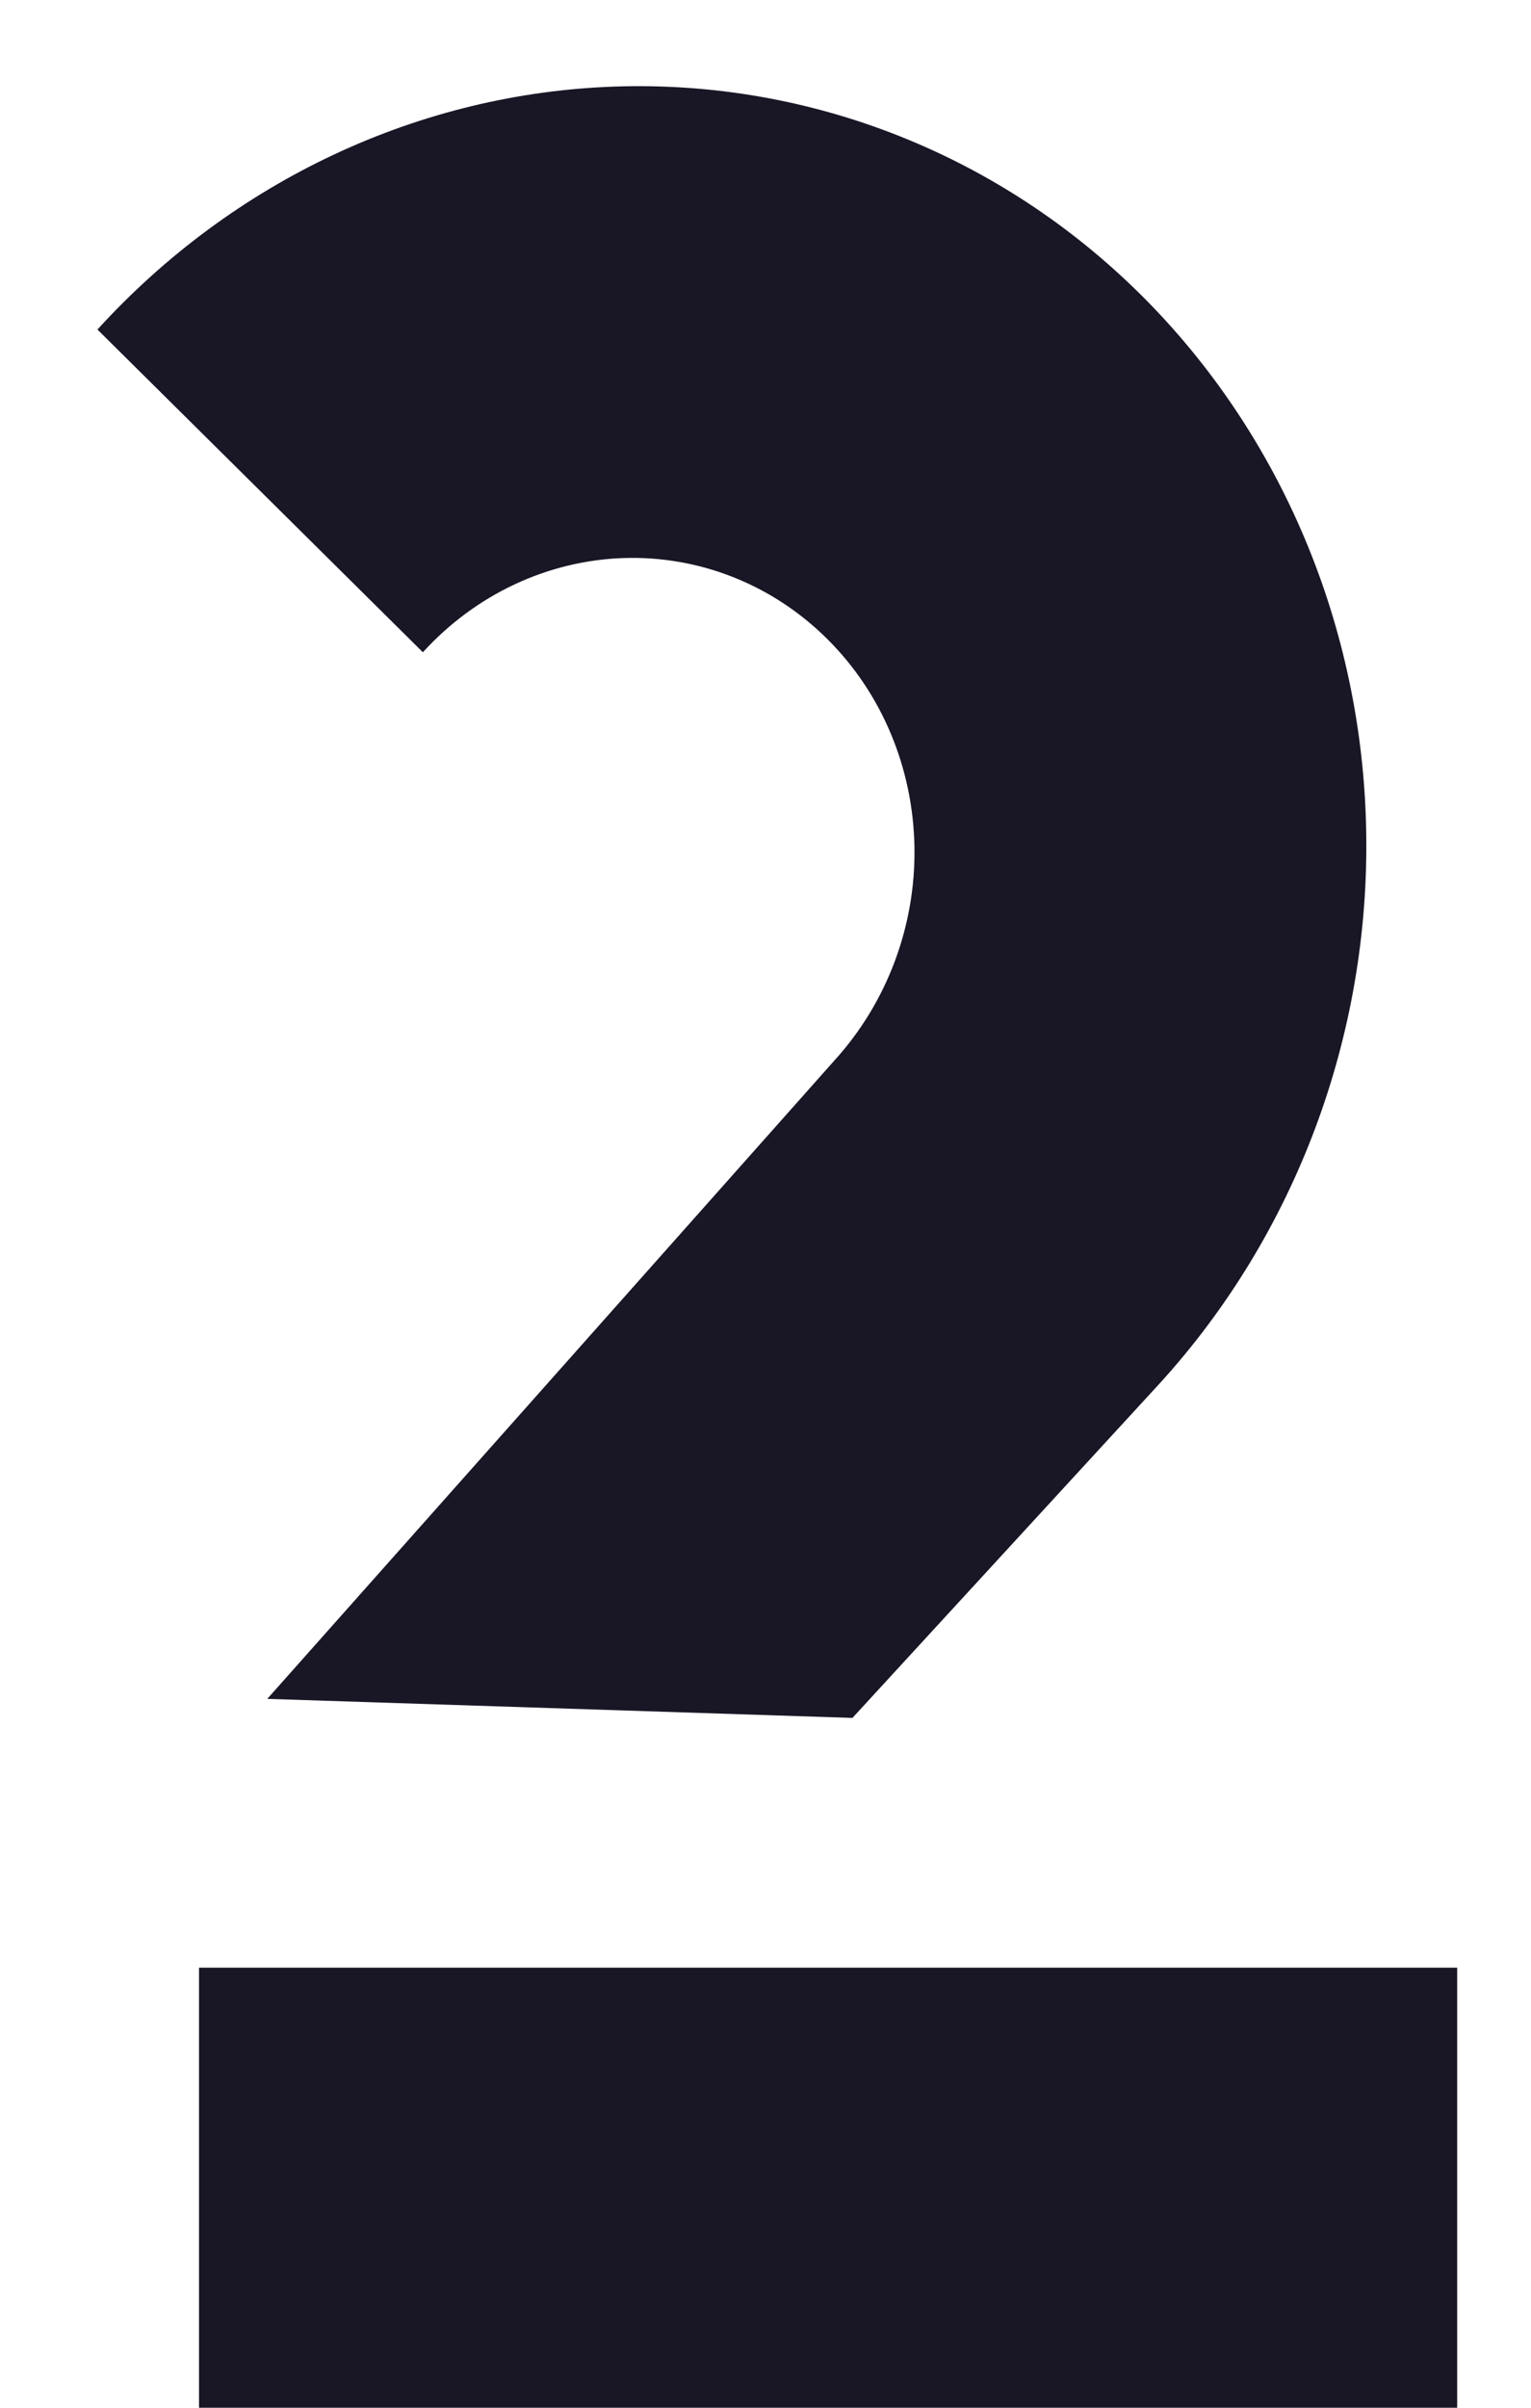
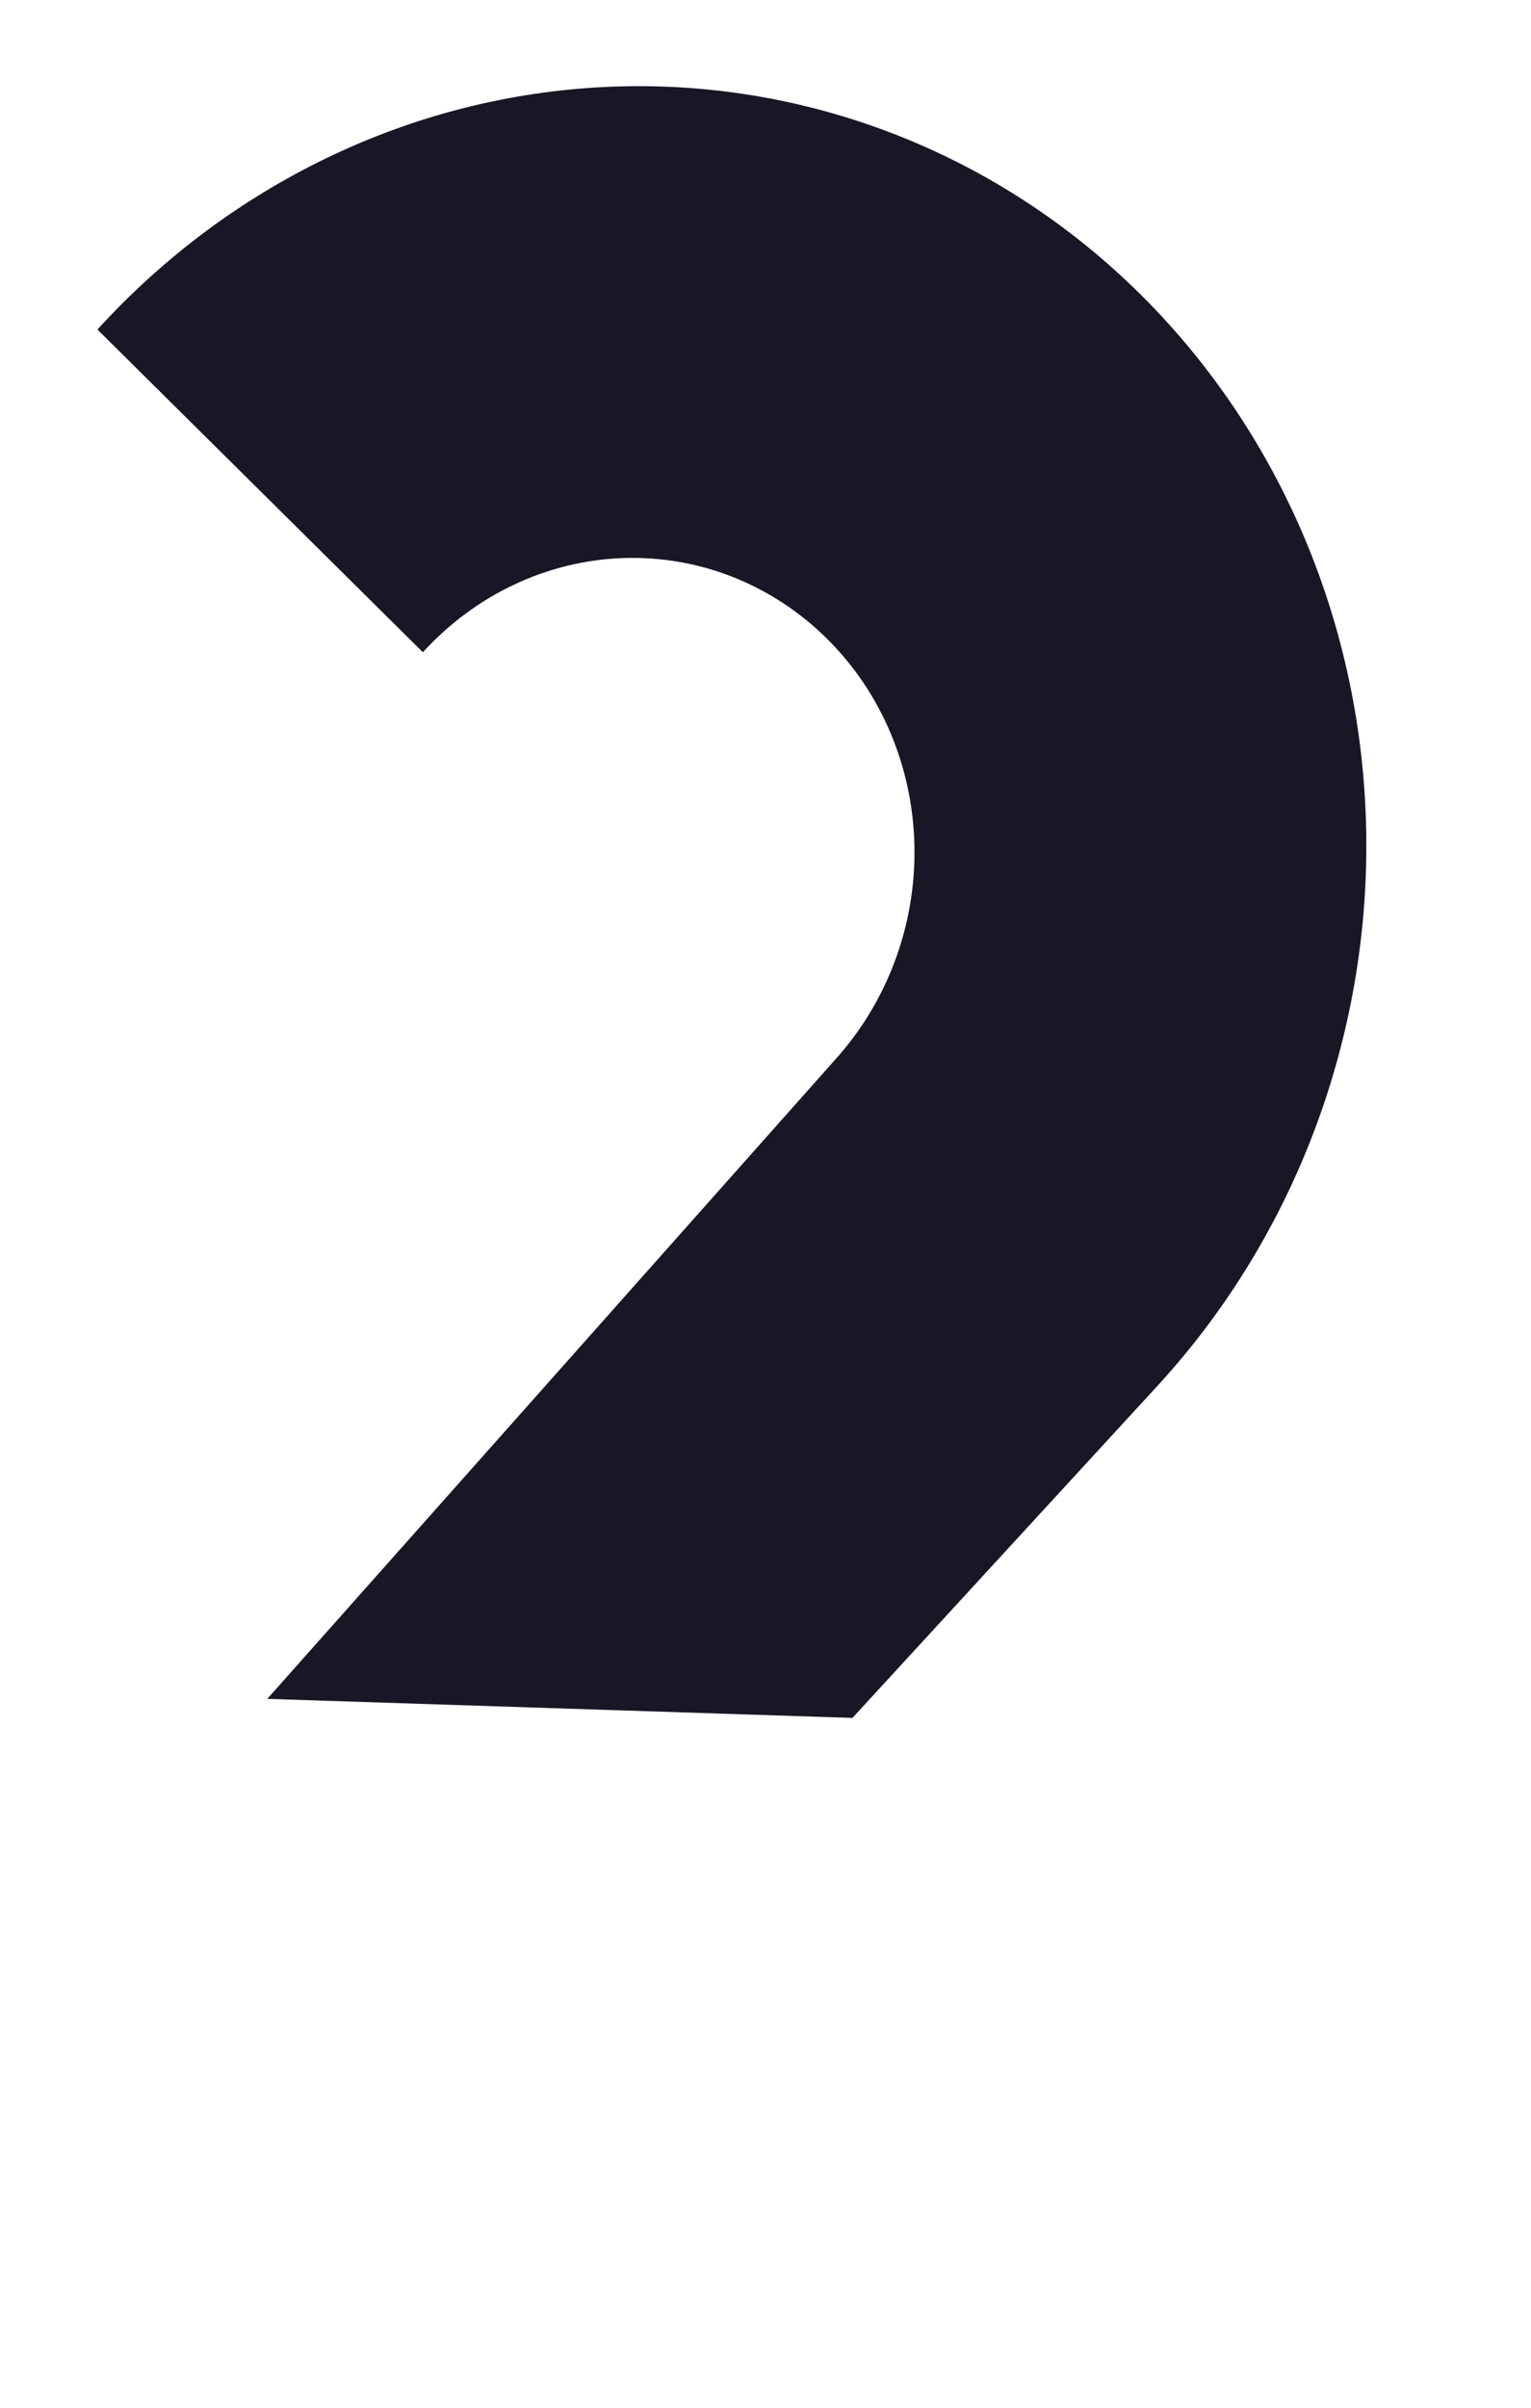
<svg xmlns="http://www.w3.org/2000/svg" width="14" height="22" viewBox="0 0 14 22" fill="none">
  <g clip-path="url(#clip0_925_18)">
    <path d="M5.624 0.791C3.836 0.851 2.133 1.649 0.891 3.011L3.867 5.96C4.348 5.432 5.007 5.123 5.7 5.099C6.394 5.076 7.063 5.341 7.562 5.836C8.062 6.33 8.349 7.014 8.362 7.737C8.375 8.46 8.111 9.162 7.63 9.69L2.444 15.523L7.795 15.697L10.606 12.639C11.847 11.277 12.526 9.464 12.493 7.599C12.461 5.733 11.718 3.968 10.43 2.691C9.142 1.414 7.413 0.731 5.624 0.791Z" fill="#191626" />
-     <path d="M1.82 17.979L1.82 22L13.325 22L13.325 17.979L1.82 17.979Z" fill="#191626" />
  </g>
  <defs>
    <clipPath id="clip0_925_18">
      <rect width="14" height="22" fill="white" />
    </clipPath>
  </defs>
</svg>